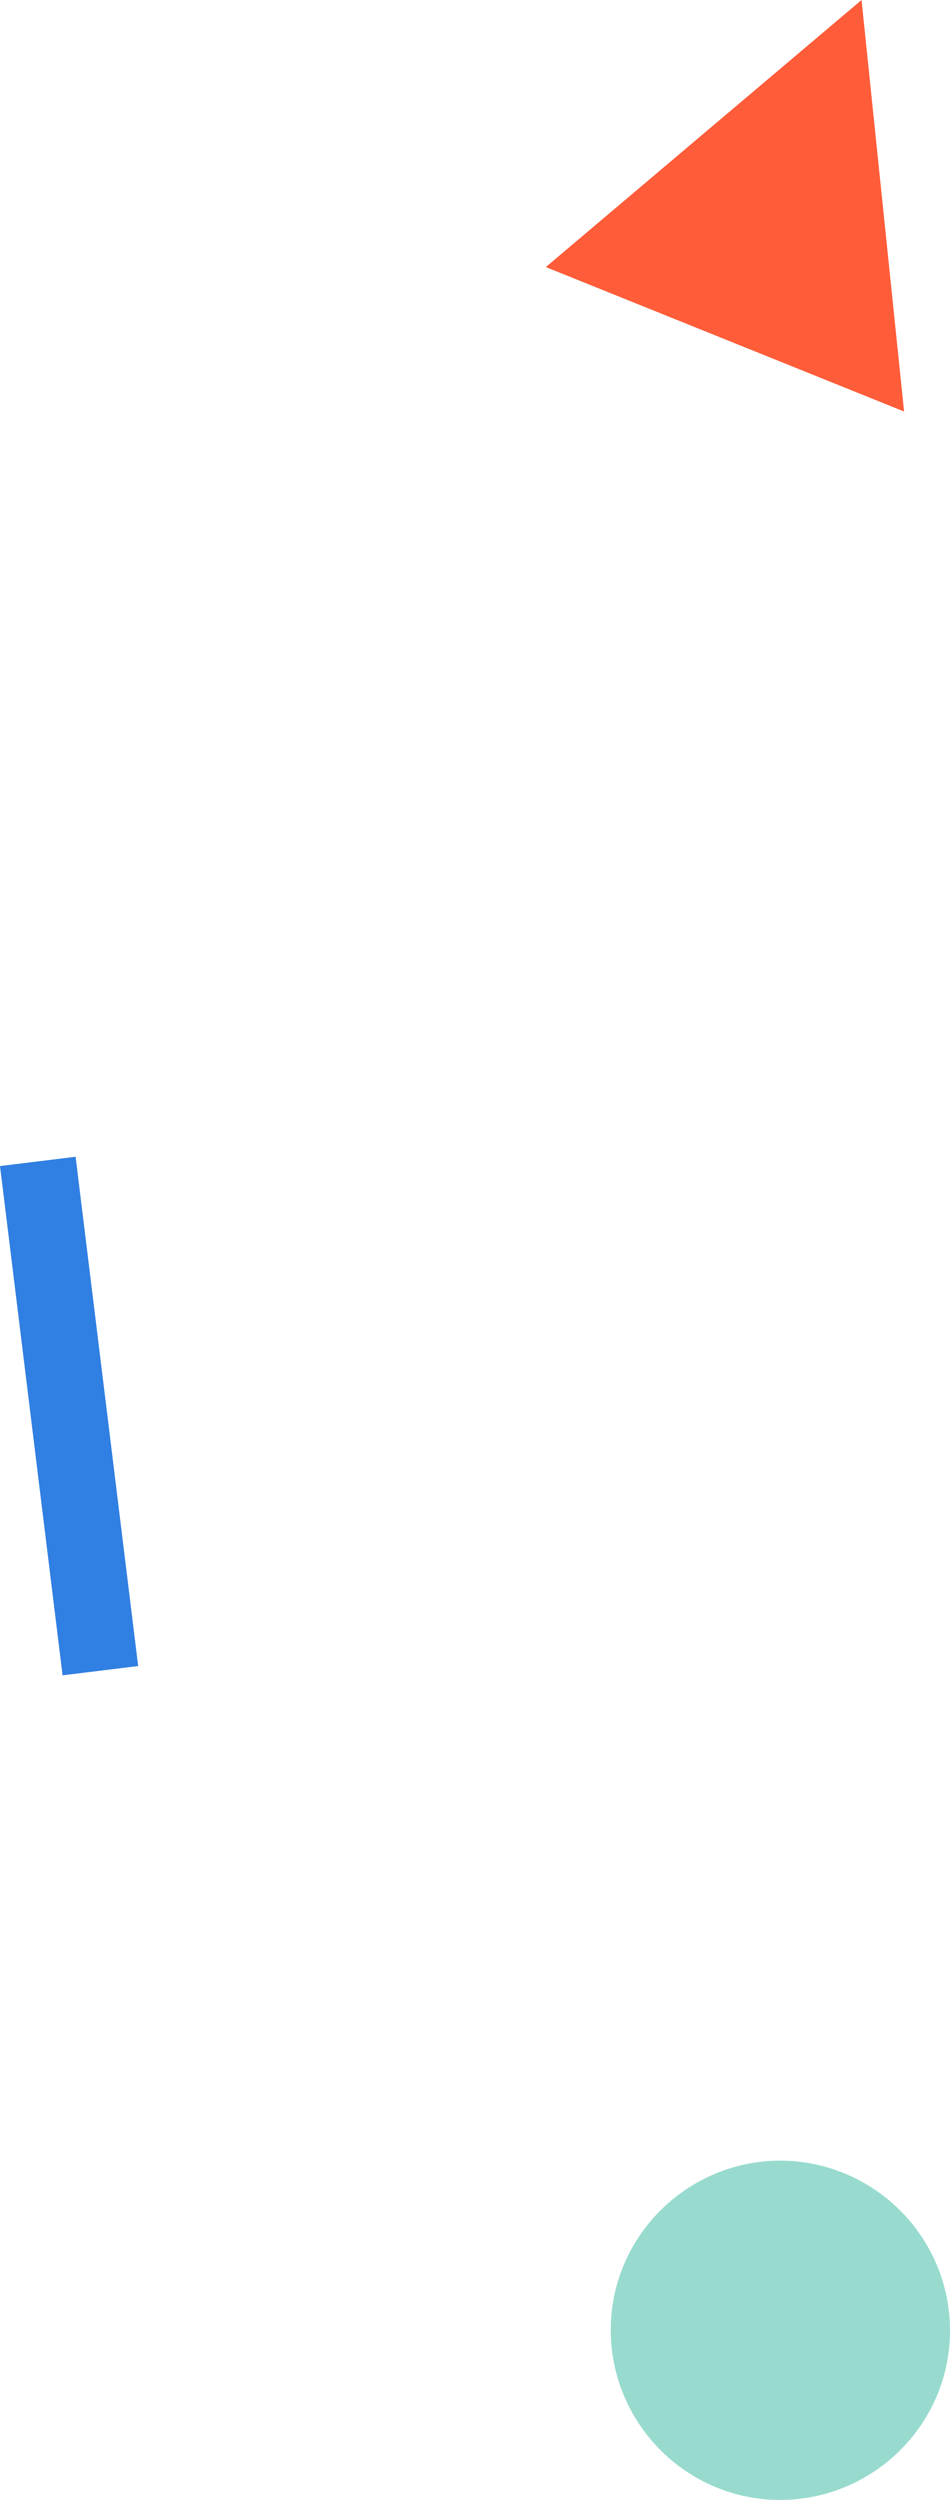
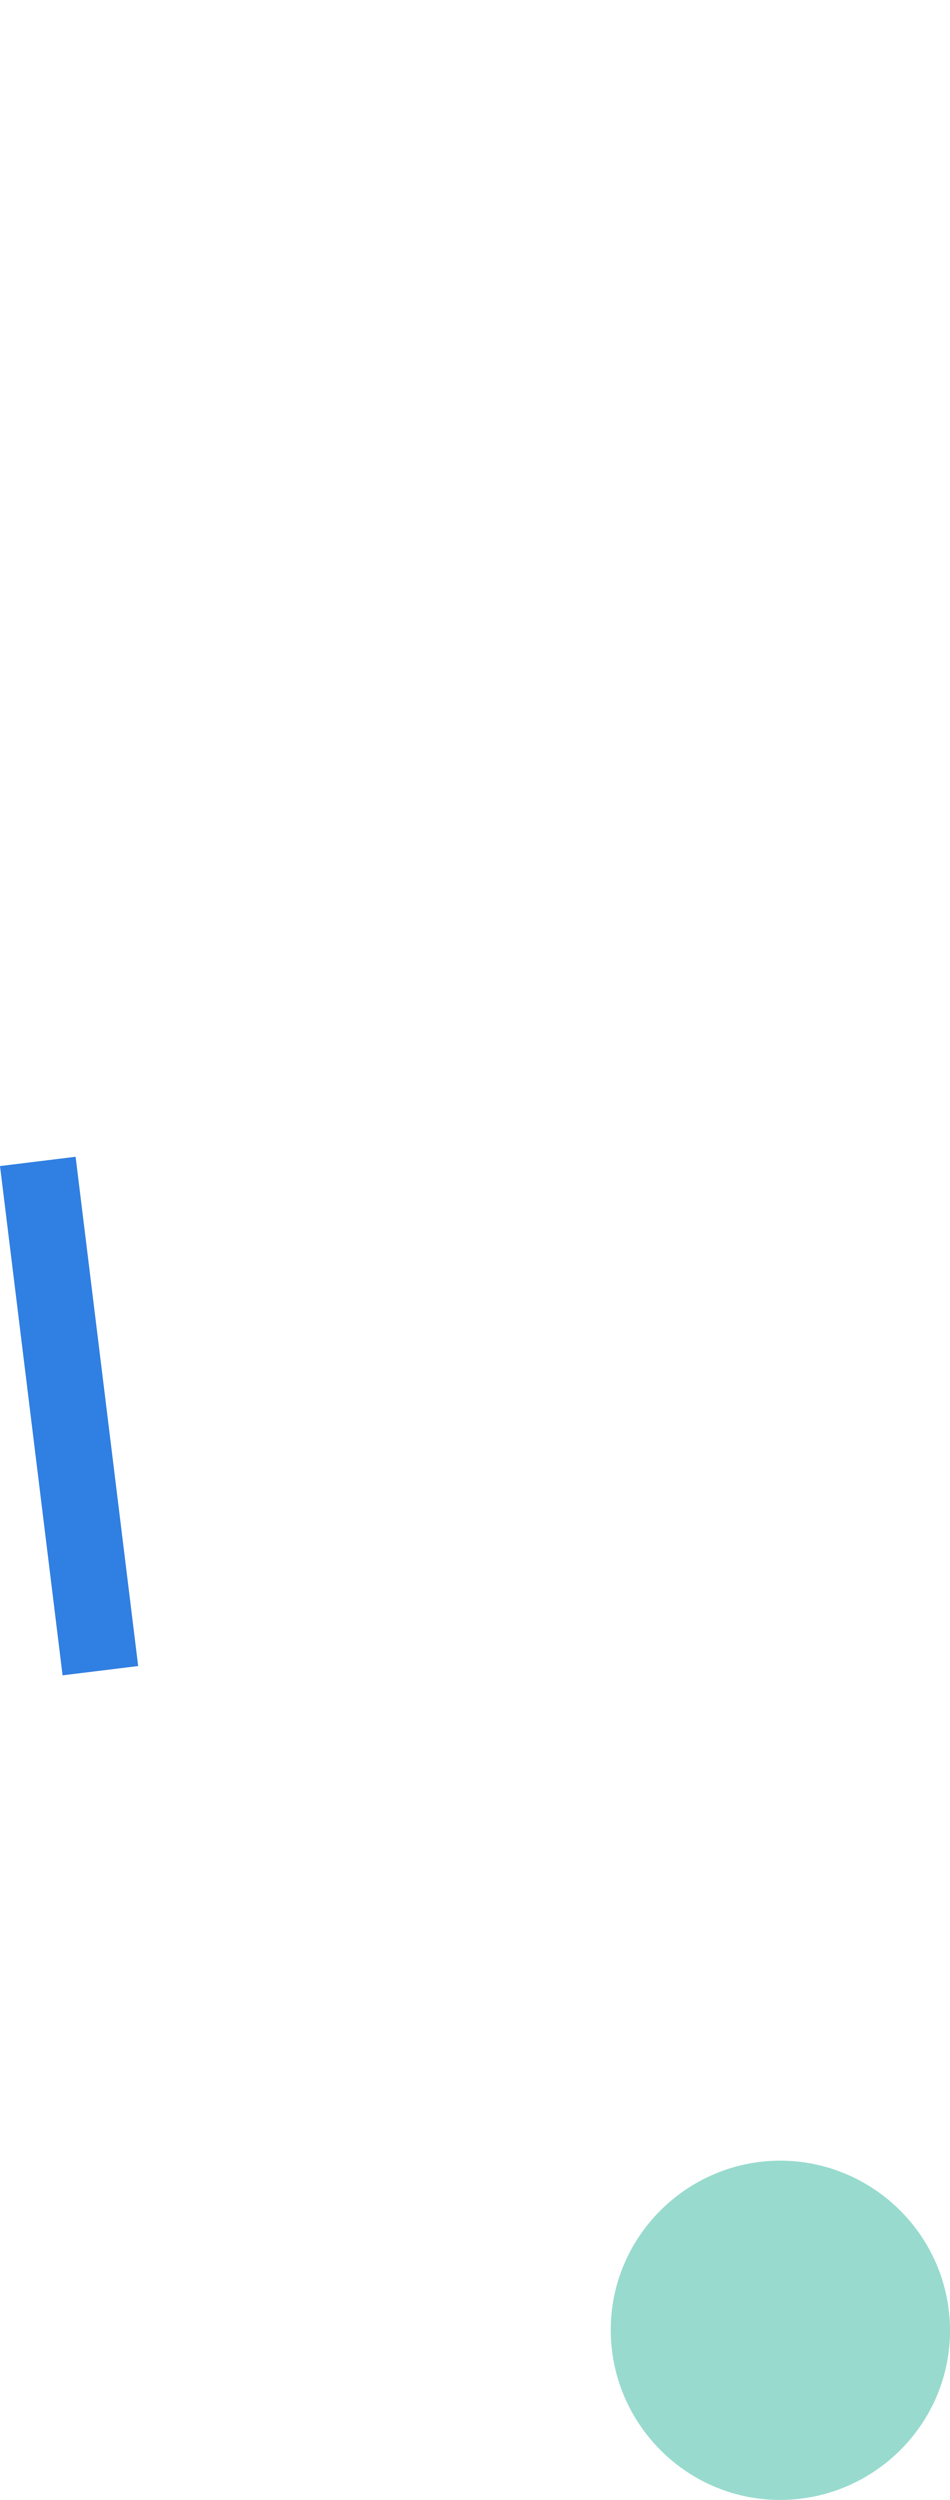
<svg xmlns="http://www.w3.org/2000/svg" version="1.1" id="Layer_1" x="0px" y="0px" viewBox="0 0 169.7 446.5" style="enable-background:new 0 0 169.7 446.5;" xml:space="preserve">
  <style type="text/css">
	.st0{fill:#FF5C39;}
	.st1{fill:#98DBCE;}
	.st2{fill:#307FE2;}
</style>
  <g>
-     <path id="Path_104" class="st0" d="M161.5,73.5l-64-25.8L153.9,0L161.5,73.5z" />
    <path id="Path_105" class="st1" d="M169.7,415.9c0.2,16.7-13.3,30.4-30,30.6c-16.7,0.2-30.4-13.3-30.6-30   c-0.2-16.7,13.3-30.4,30-30.6C155.8,385.8,169.5,399.2,169.7,415.9C169.7,415.9,169.7,415.9,169.7,415.9" />
    <rect id="Rectangle_99" x="5.5" y="207" transform="matrix(0.993 -0.122 0.122 0.993 -30.714 3.385)" class="st2" width="13.6" height="91.6" />
  </g>
</svg>